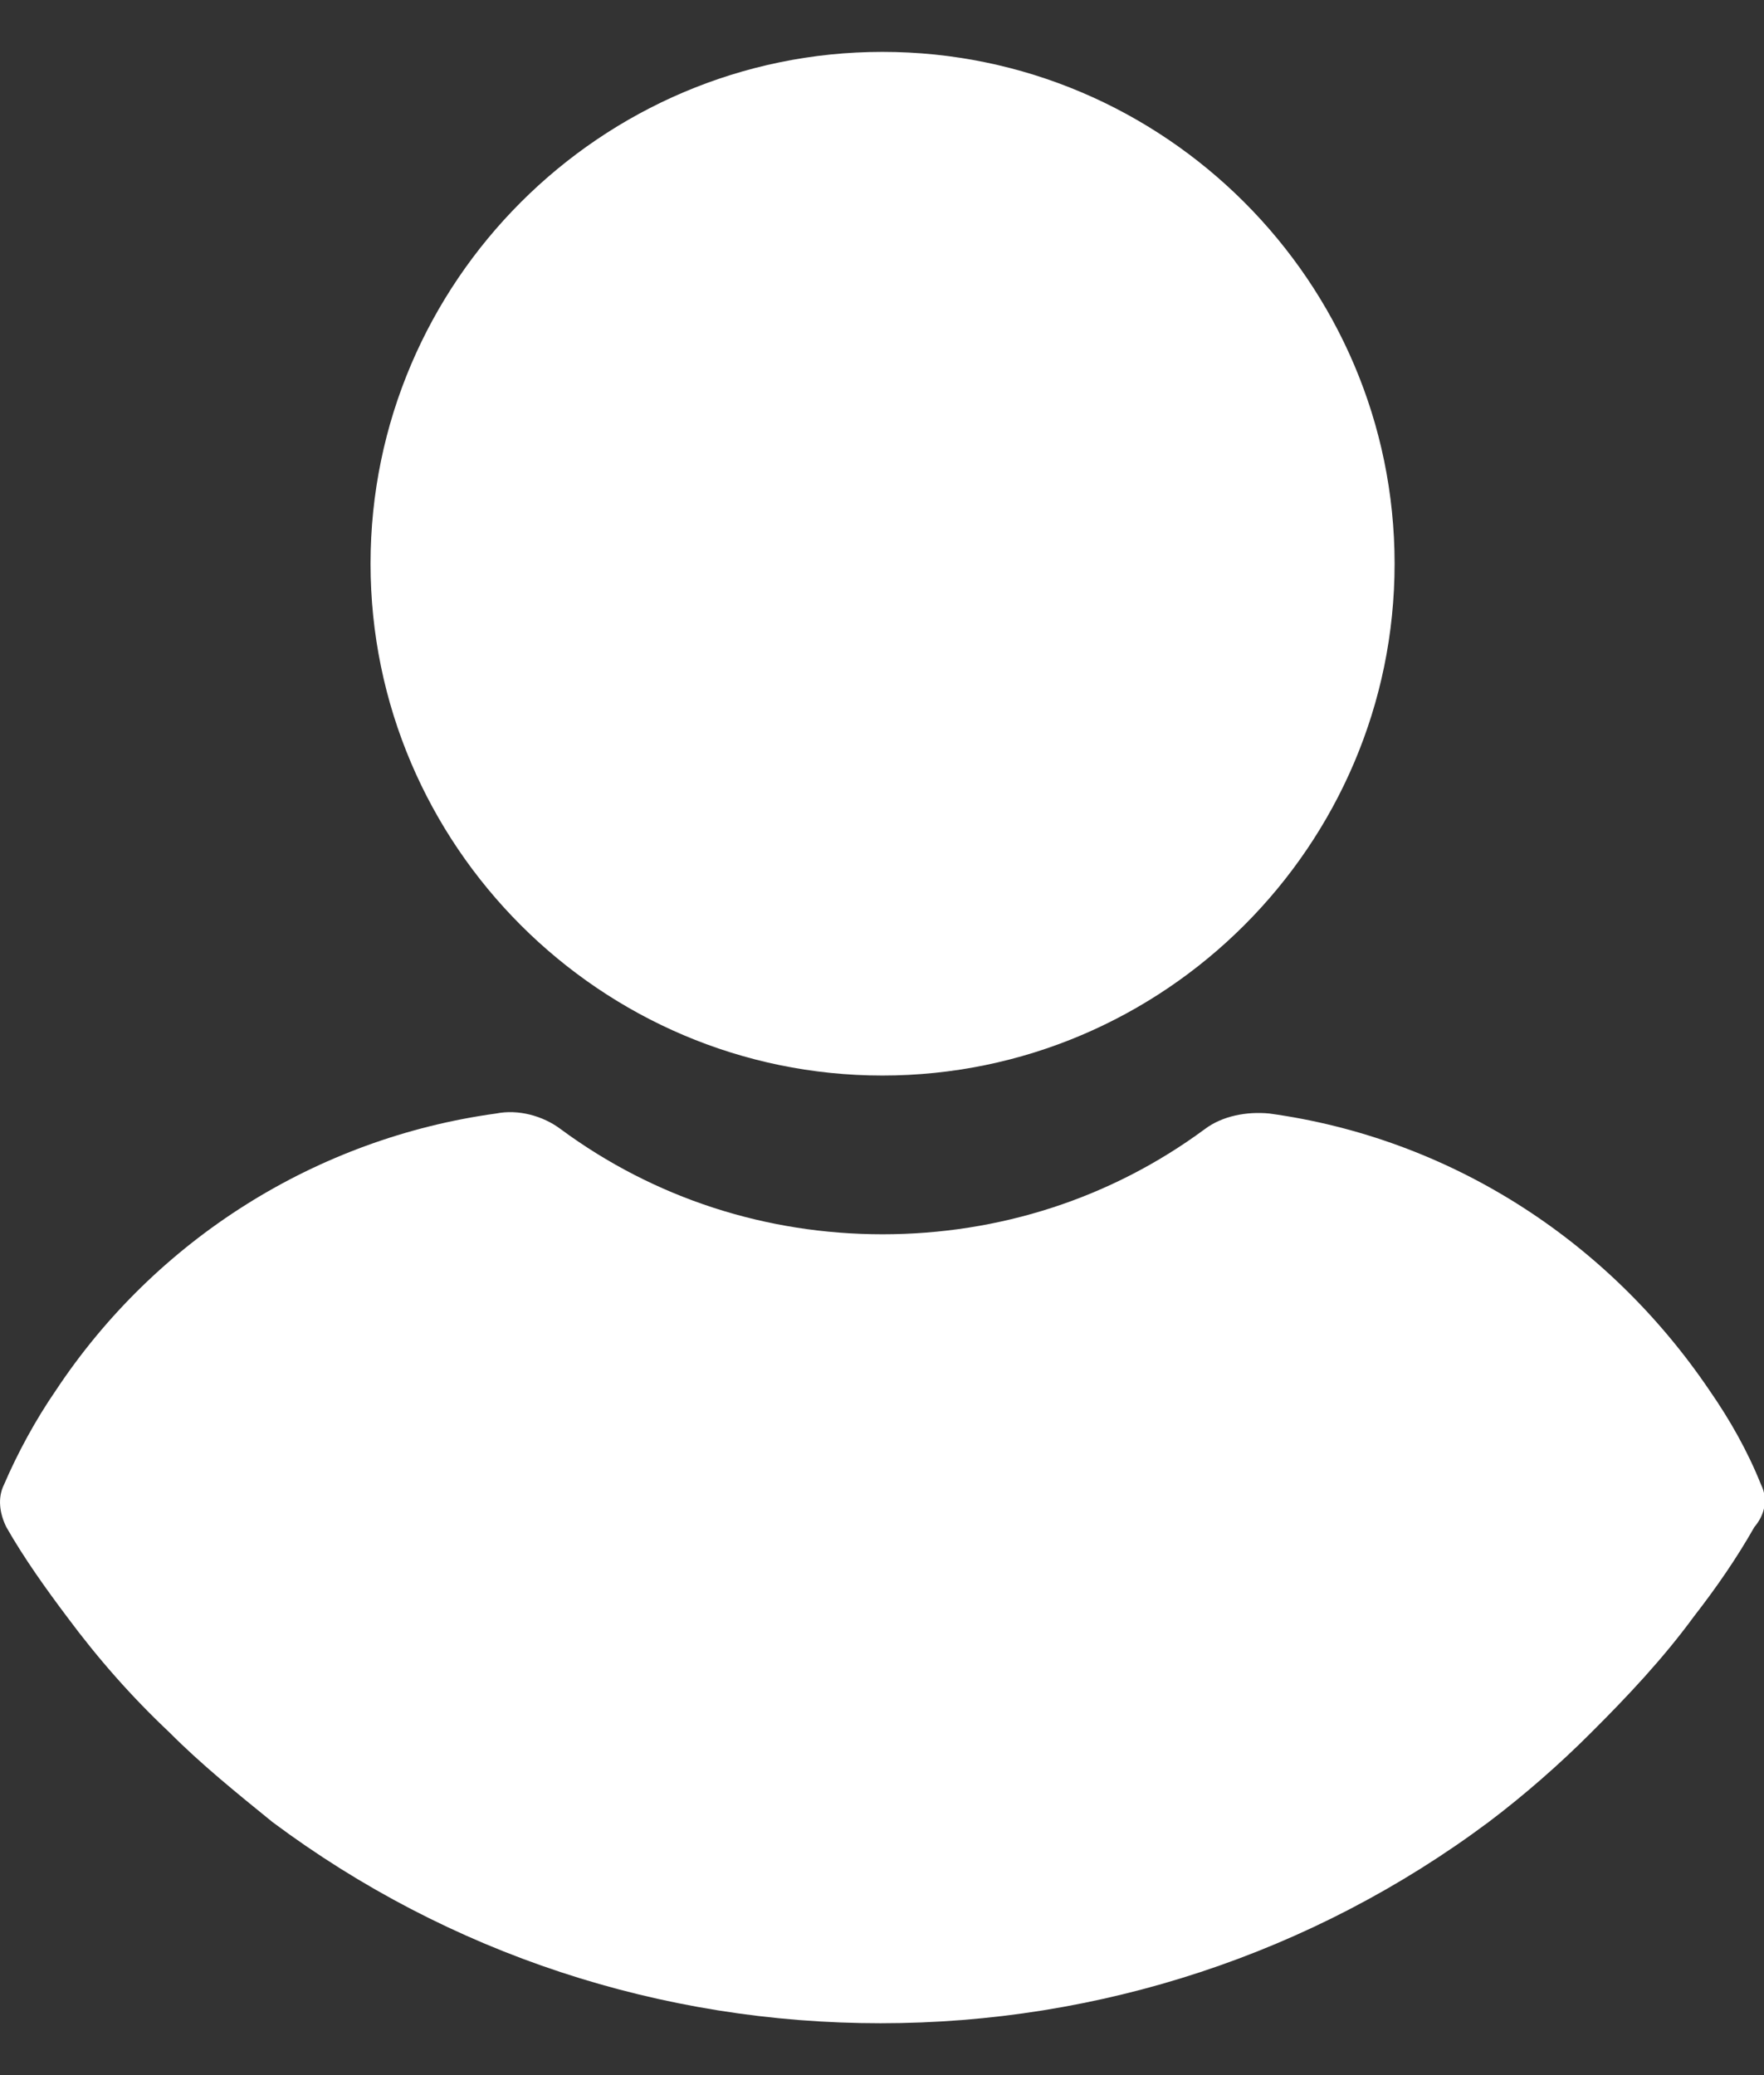
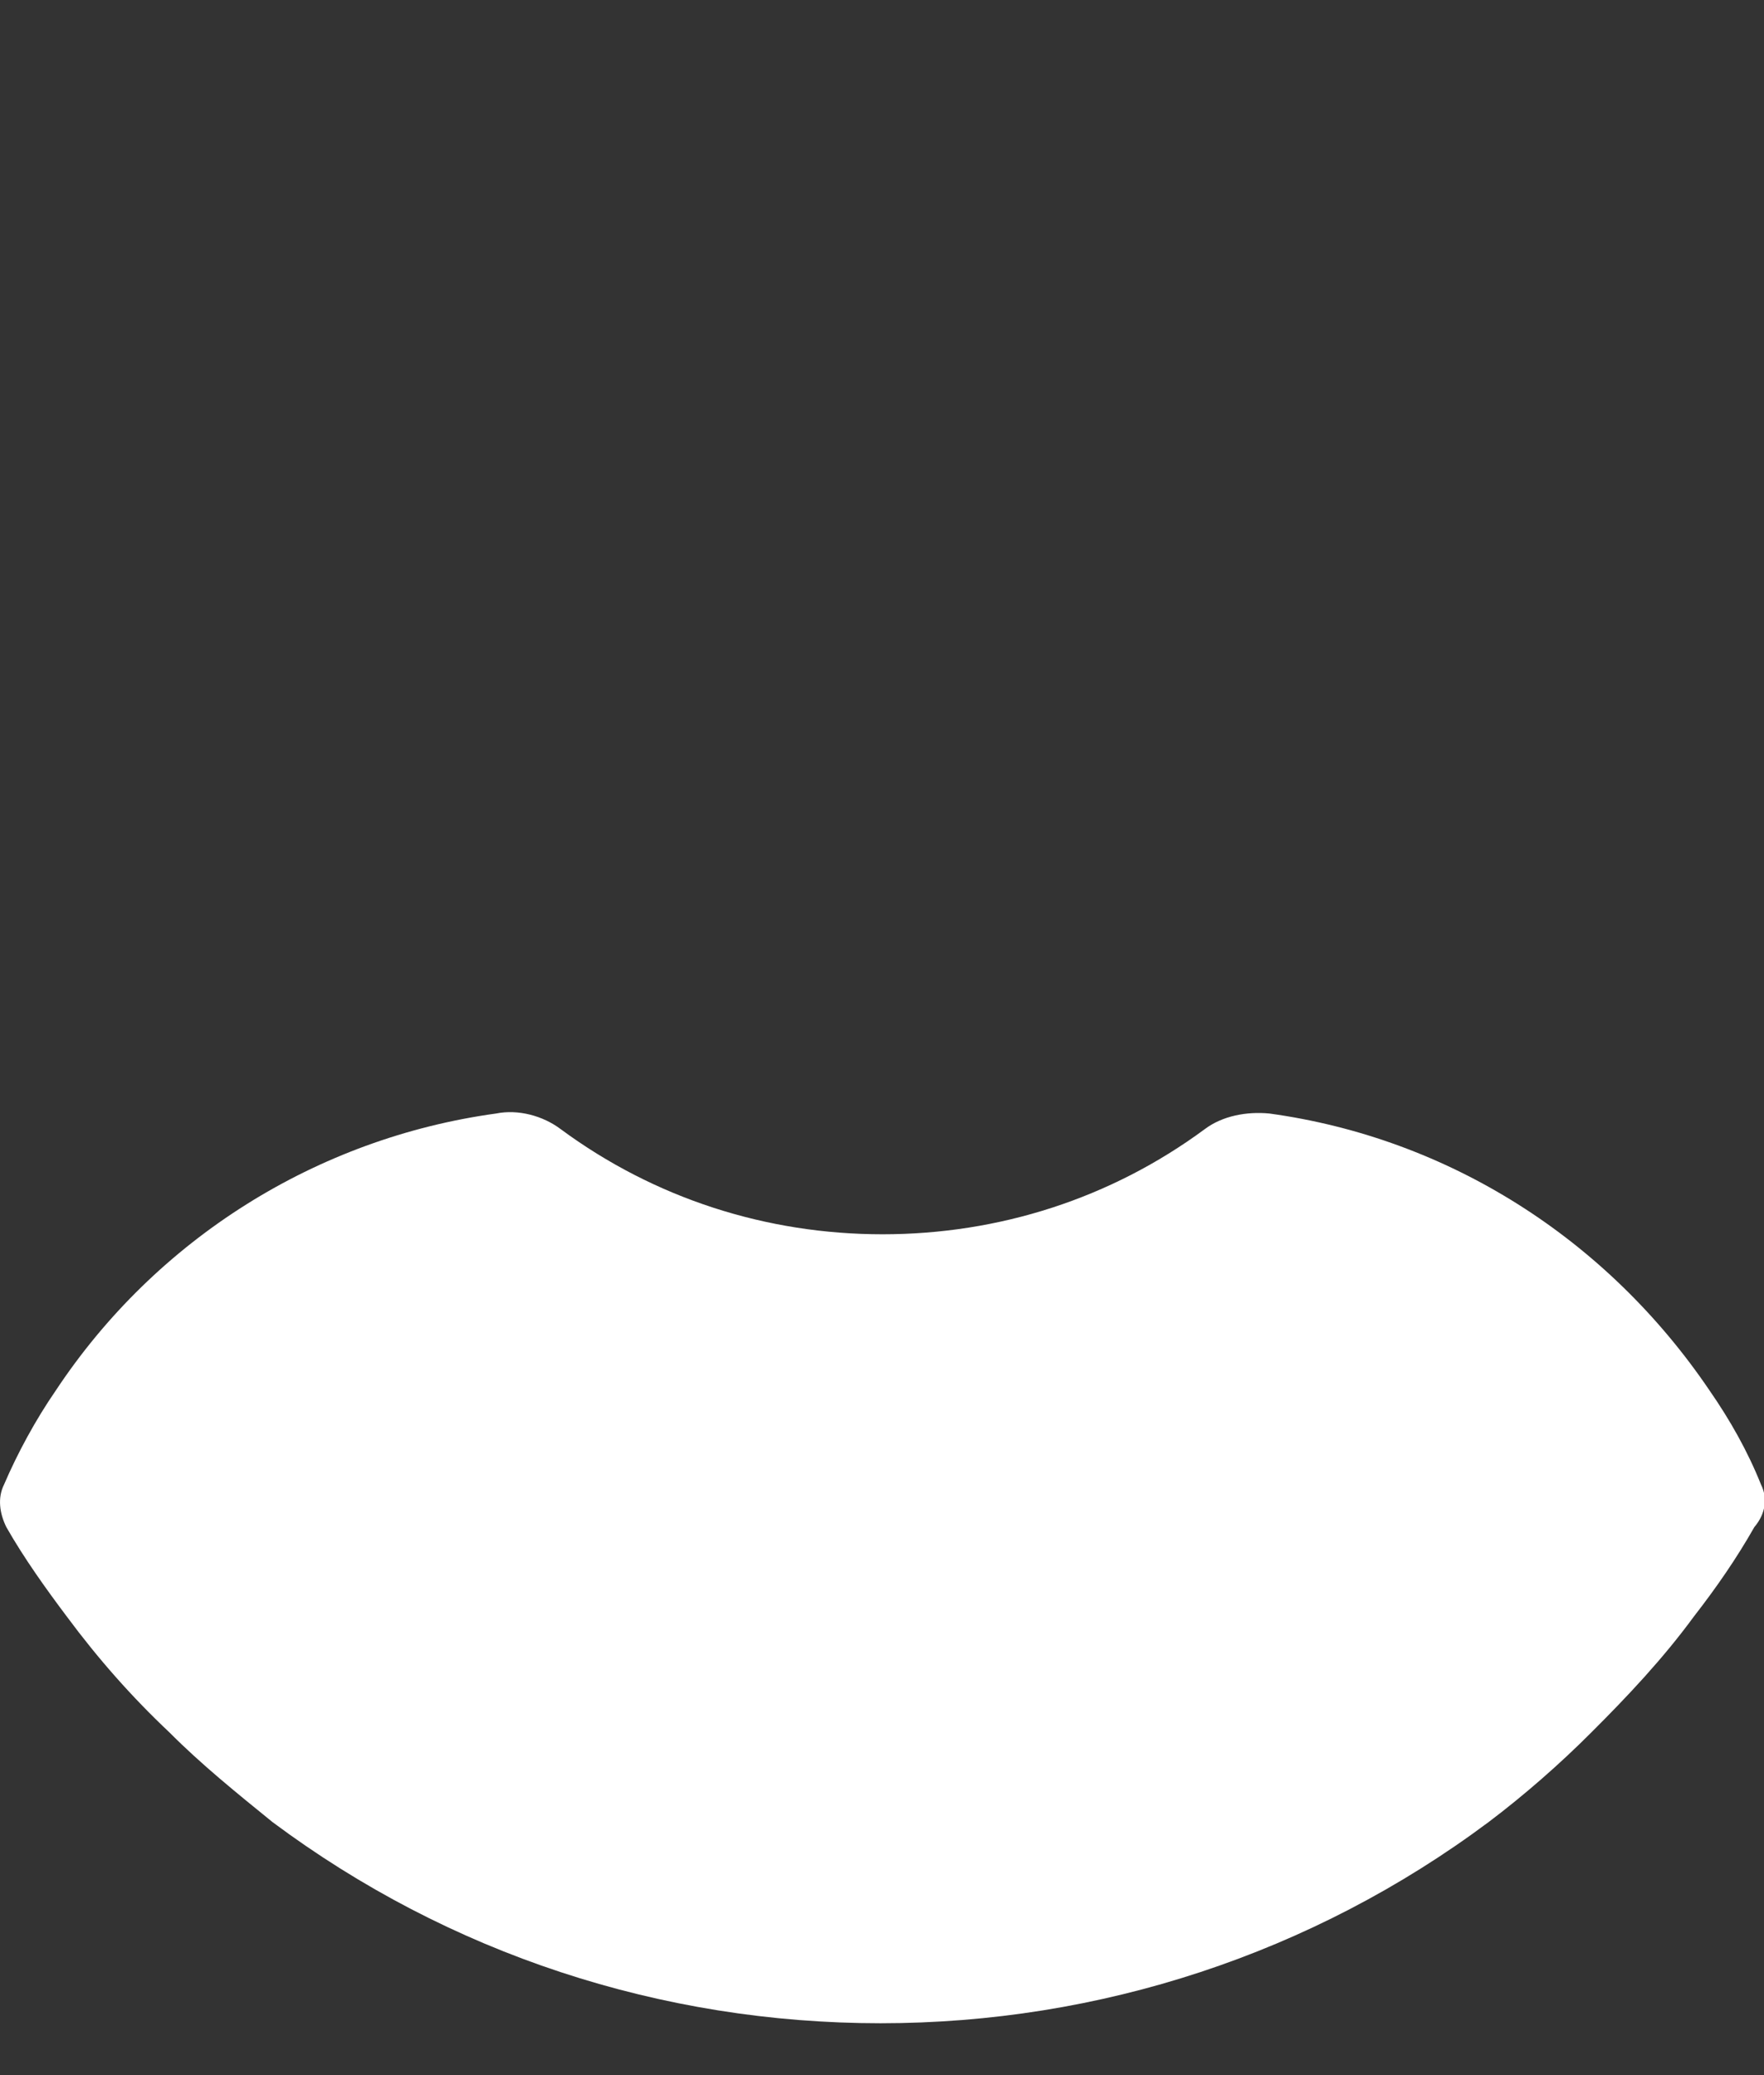
<svg xmlns="http://www.w3.org/2000/svg" width="17" height="20" viewBox="0 0 17 20" fill="none">
  <rect x="0" y="0" width="17" height="20" fill="#333333" stroke="none" />
-   <path d="M8.504 0.5C5.79 0.5 3.571 2.719 3.571 5.433C3.571 8.148 5.79 10.366 8.504 10.366C11.221 10.366 13.44 8.148 13.44 5.433C13.44 2.719 11.221 0.5 8.504 0.5Z" fill="white" />
  <path d="M16.971 14.308C16.842 13.985 16.671 13.684 16.477 13.404C15.486 11.939 13.958 10.969 12.233 10.732C12.016 10.711 11.781 10.754 11.61 10.883C10.705 11.551 9.626 11.896 8.505 11.896C7.388 11.896 6.309 11.551 5.404 10.883C5.233 10.754 4.994 10.689 4.781 10.732C3.056 10.969 1.505 11.939 0.536 13.404C0.343 13.684 0.168 14.007 0.039 14.308C-0.026 14.438 -0.003 14.588 0.061 14.718C0.232 15.019 0.449 15.321 0.643 15.579C0.947 15.989 1.27 16.355 1.635 16.699C1.935 17.001 2.281 17.281 2.626 17.561C4.329 18.832 6.373 19.5 8.486 19.5C10.595 19.5 12.643 18.832 14.346 17.561C14.688 17.303 15.033 17.001 15.334 16.699C15.679 16.355 16.025 15.989 16.325 15.579C16.542 15.3 16.736 15.019 16.907 14.718C17.017 14.588 17.036 14.438 16.971 14.308Z" fill="white" />
</svg>